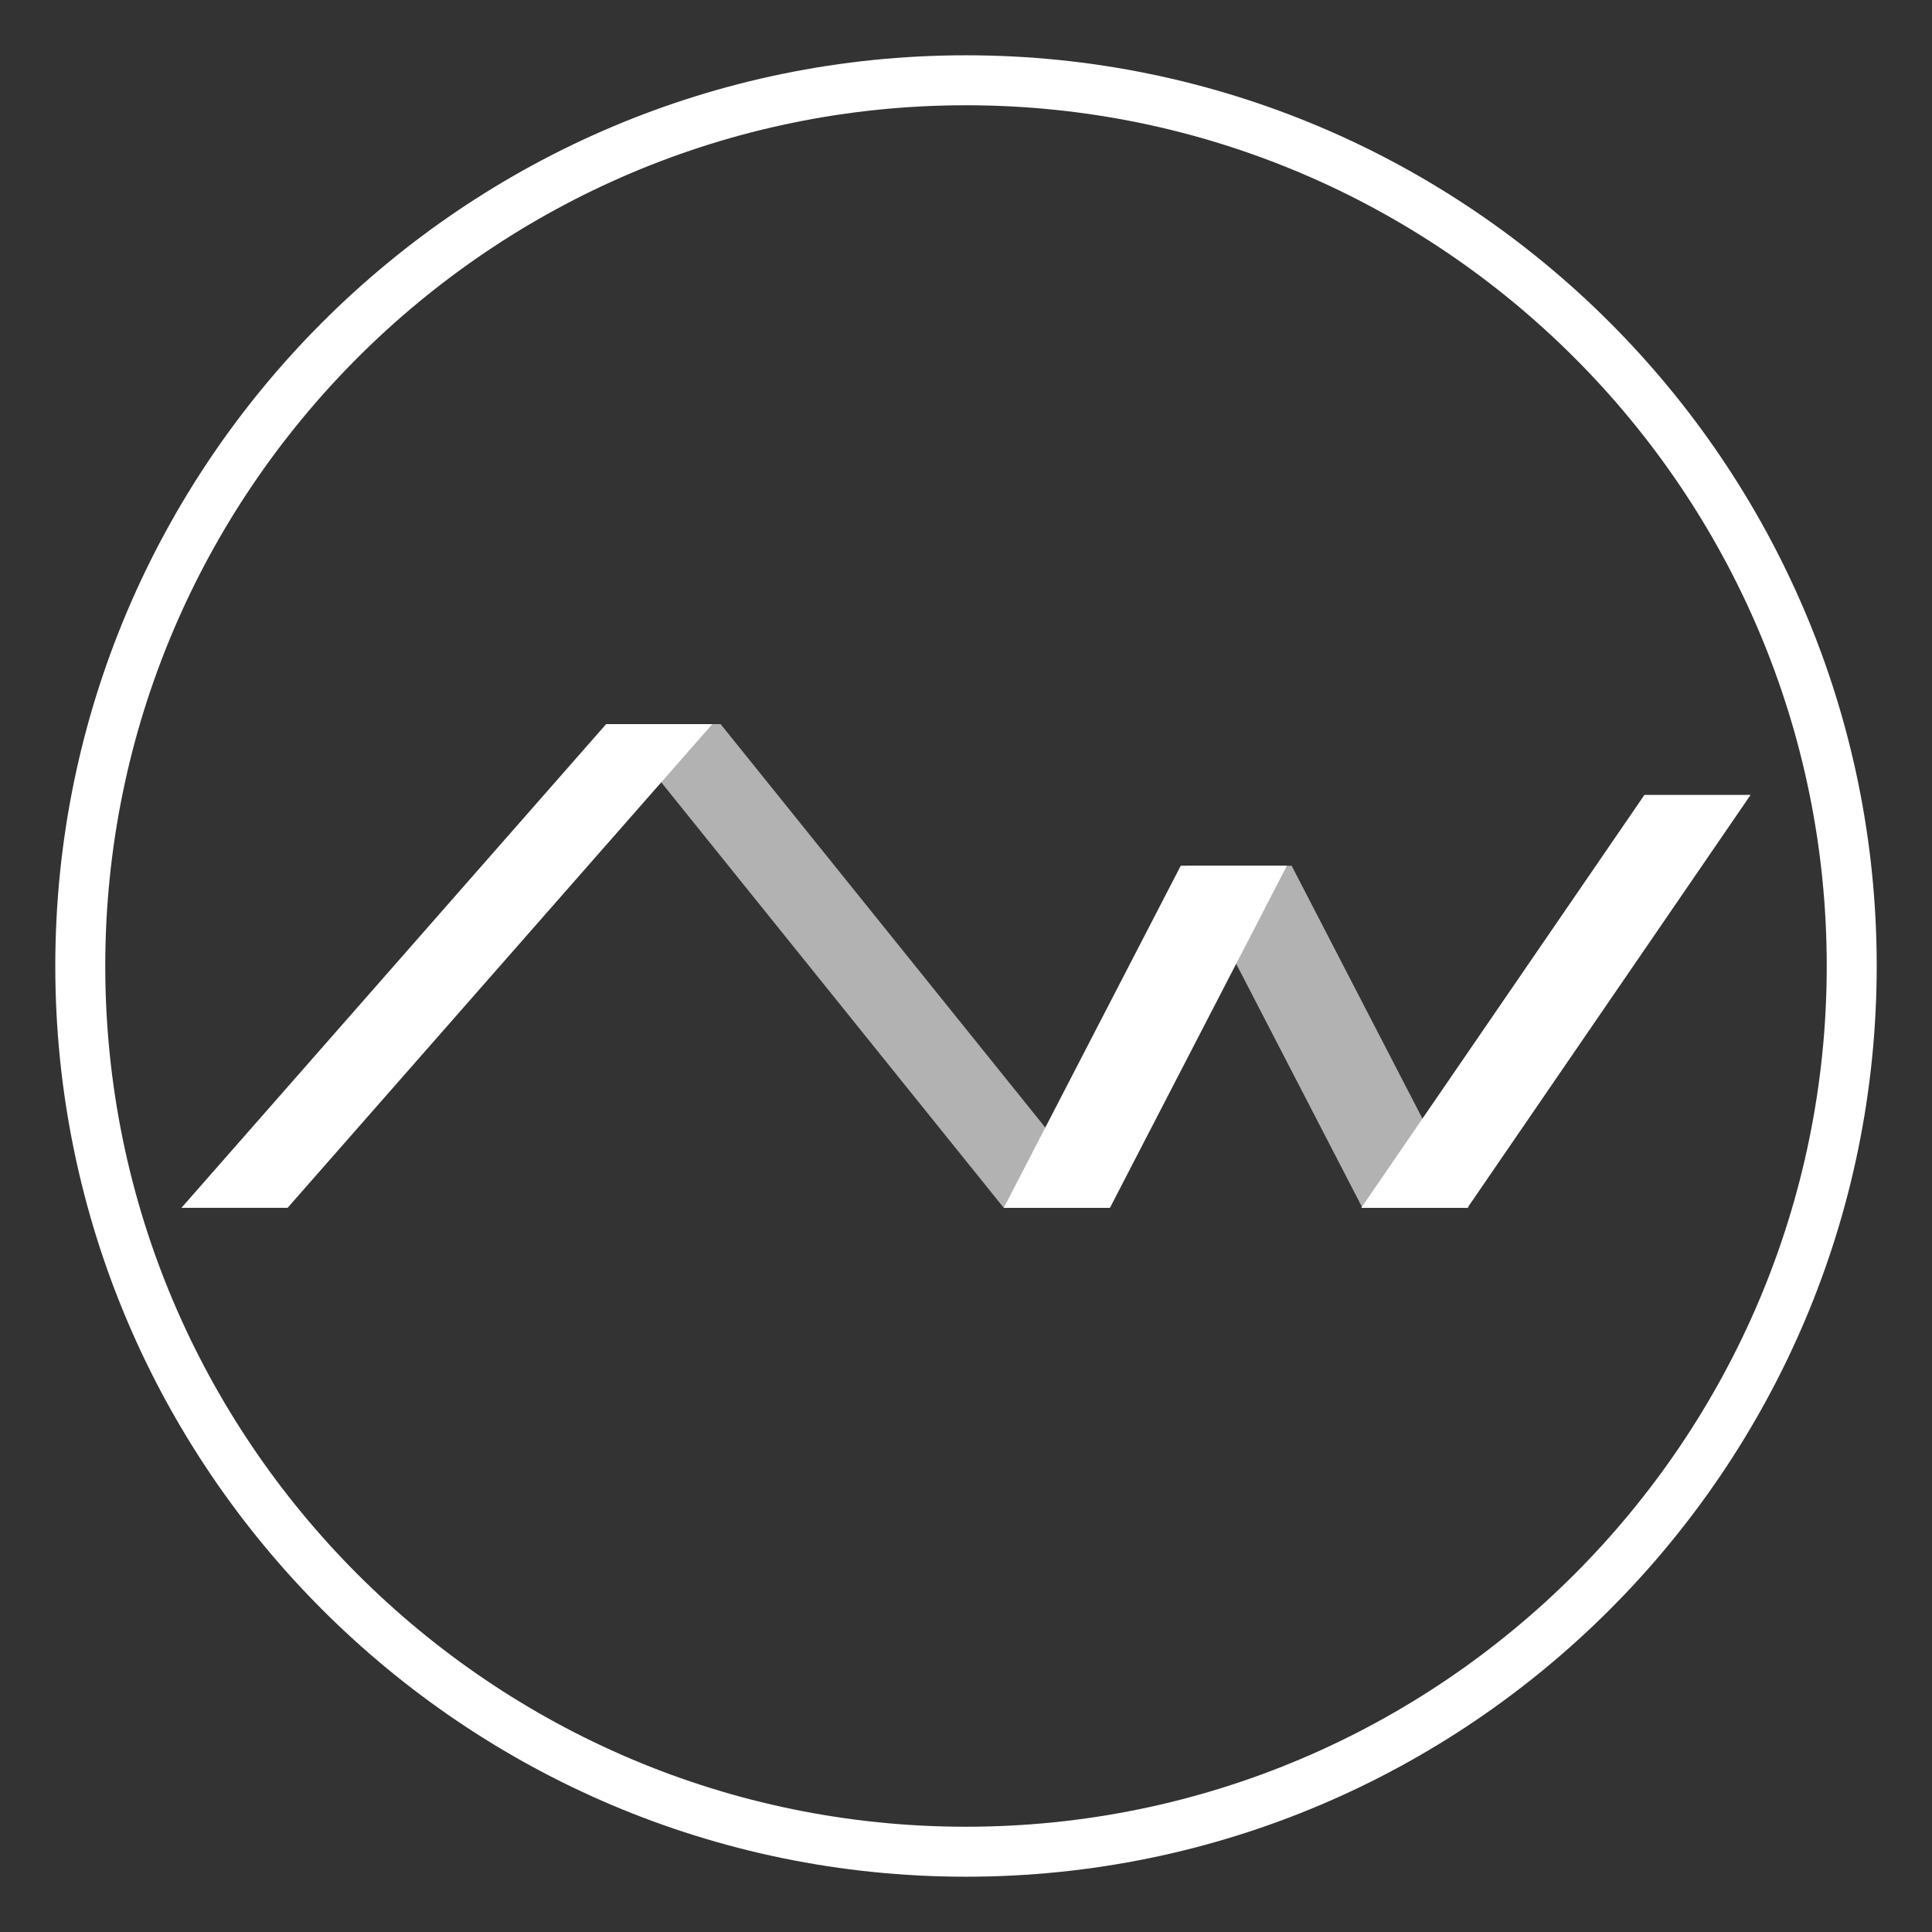
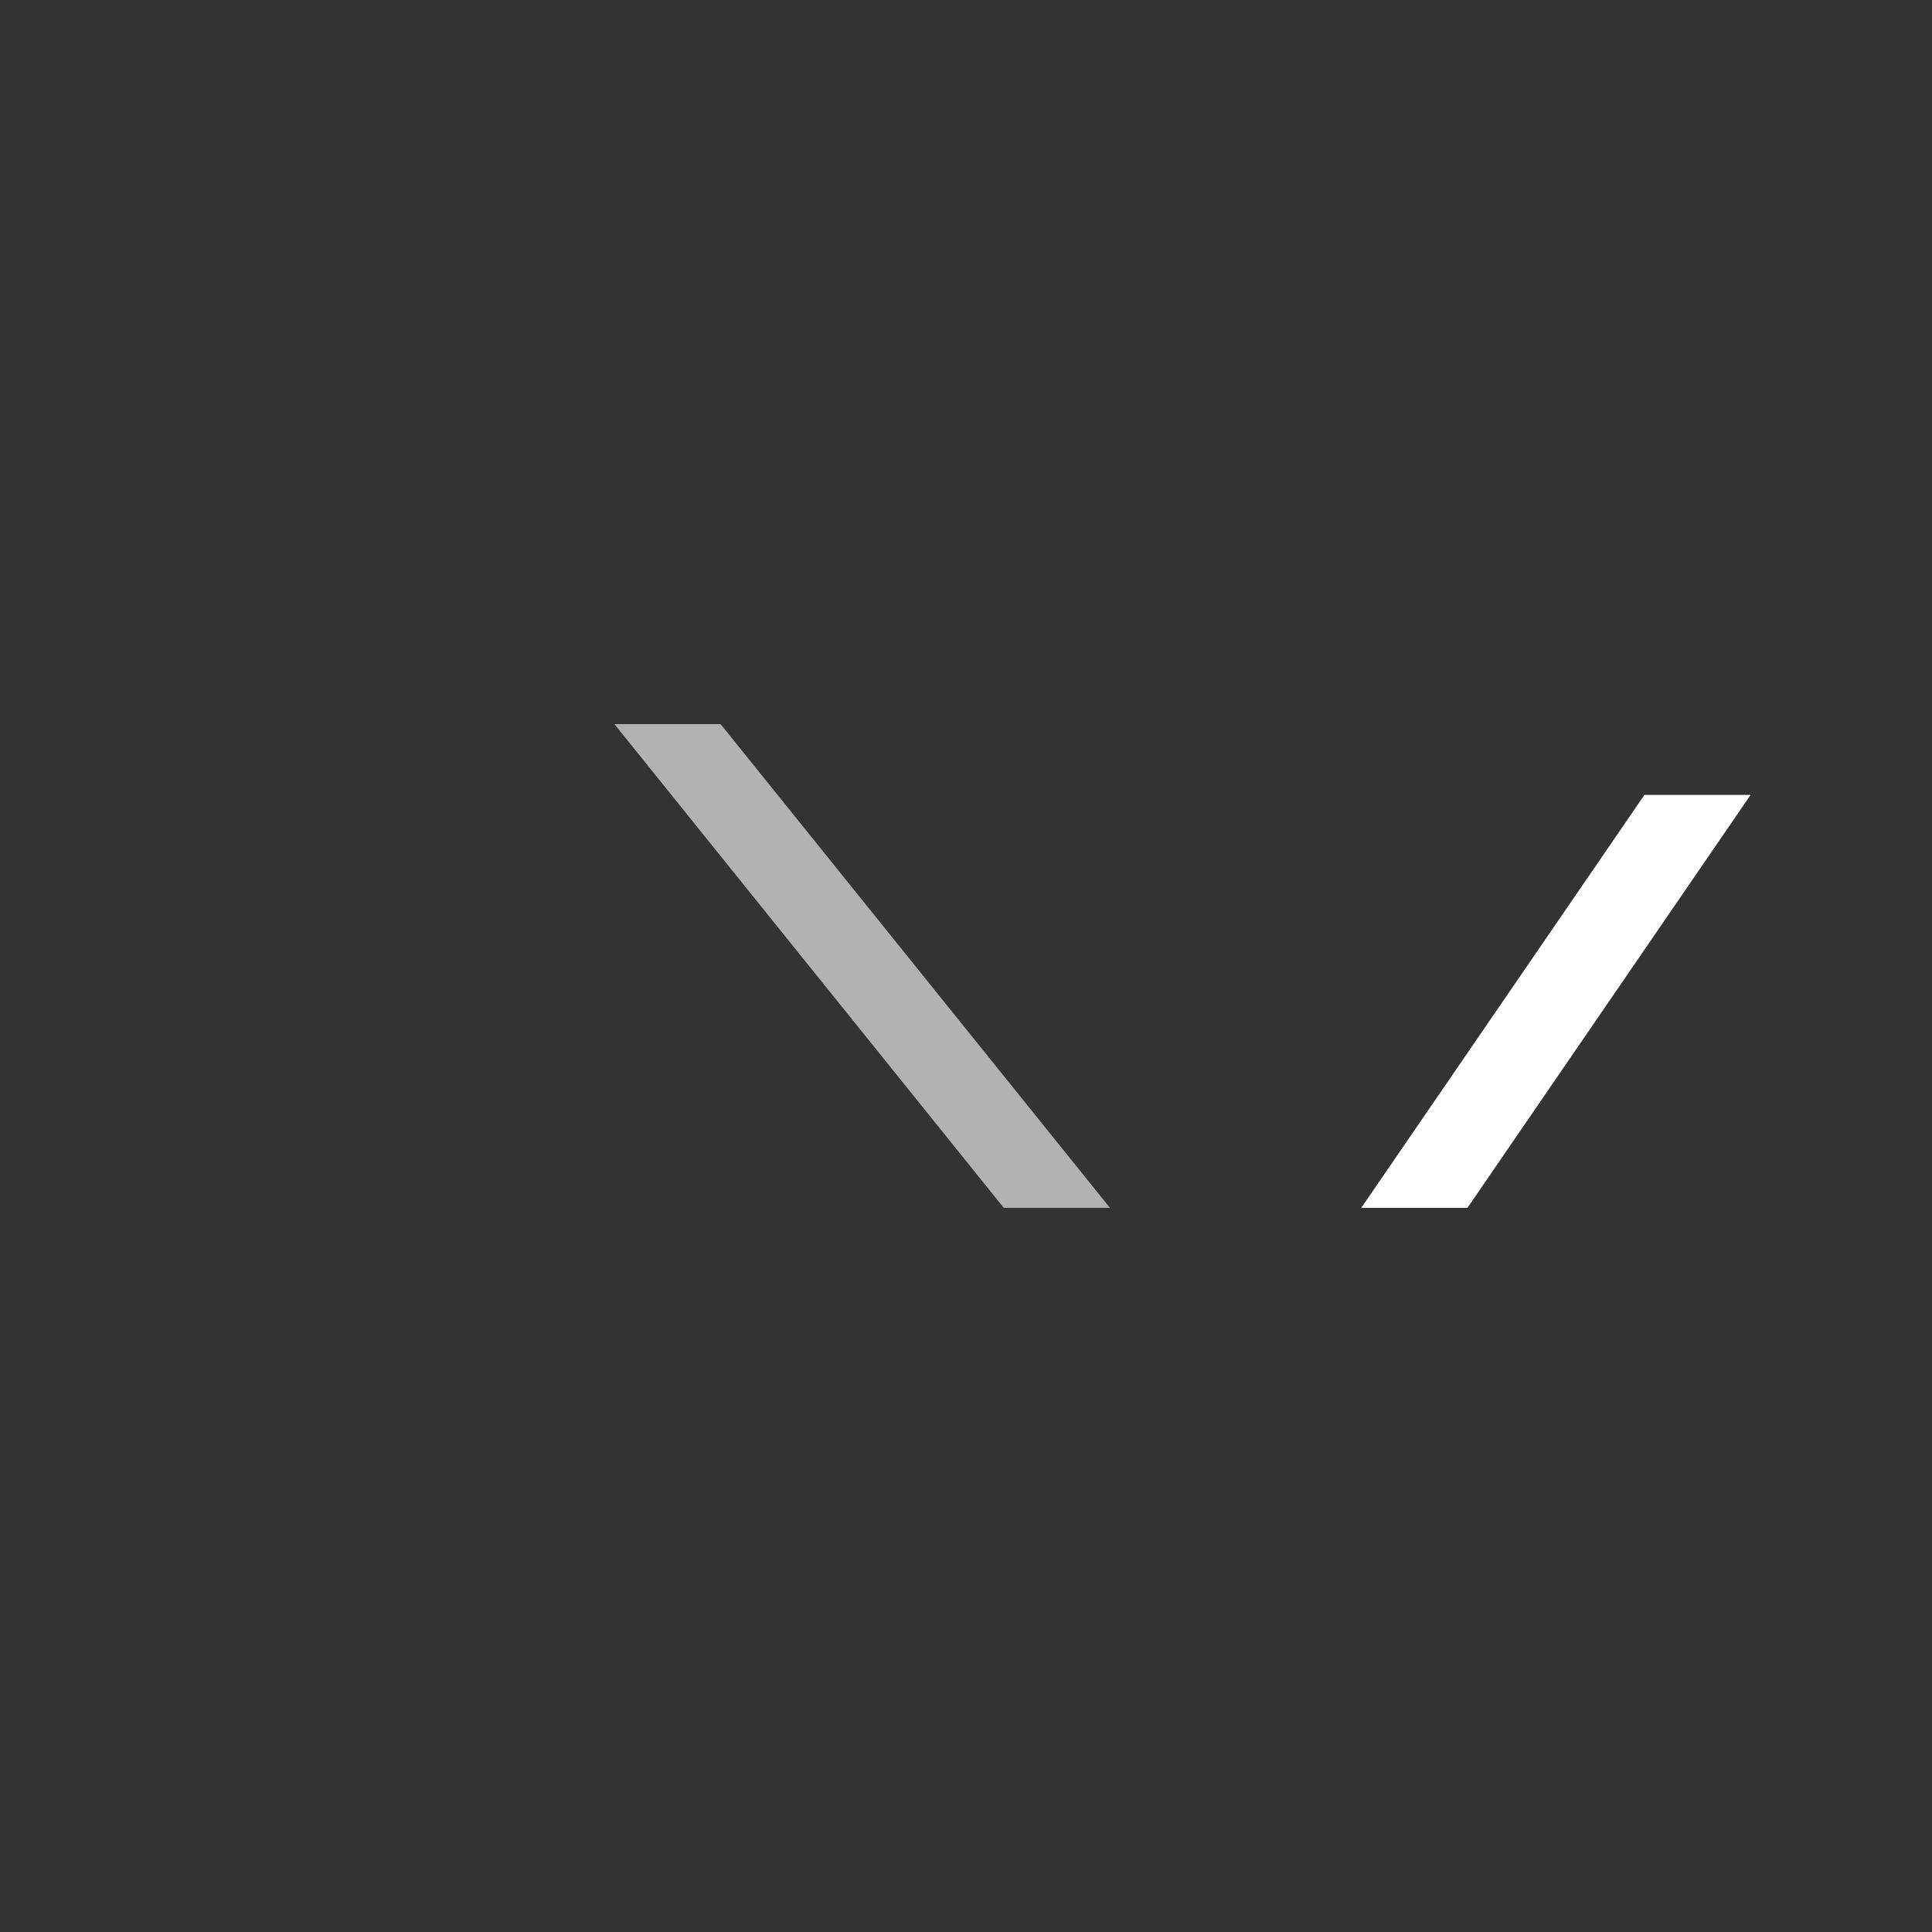
<svg xmlns="http://www.w3.org/2000/svg" viewBox="0 0 600 600">
  <rect x="0" y="0" width="600" height="600" fill="#333333" stroke="none" />
-   <path d="m423.12 375.11-54.97-106.25h32.98l54.96 106.25" fill="#b2b2b2" />
  <path d="m311.73 375.11-120.92-150.23h32.98l120.91 150.23" fill="#b2b2b2" />
  <g fill="#fff">
    <path d="m543.66 246.87h-32.97l-87.94 128.24h32.98z" />
-     <path d="m399.66 268.86h-32.97l-54.96 106.25h32.97z" />
-     <path d="m221.22 224.88h-32.98l-131.9 150.23h32.97z" />
-     <path d="m300 582.83c-155.95 0-282.83-126.83-282.83-282.83s126.88-282.83 282.83-282.83 282.83 126.88 282.83 282.83-126.83 282.83-282.83 282.83zm0-550.14c-147.4 0-267.31 119.91-267.31 267.31s119.91 267.31 267.31 267.31 267.31-119.91 267.31-267.31-119.91-267.31-267.31-267.31z" />
  </g>
</svg>